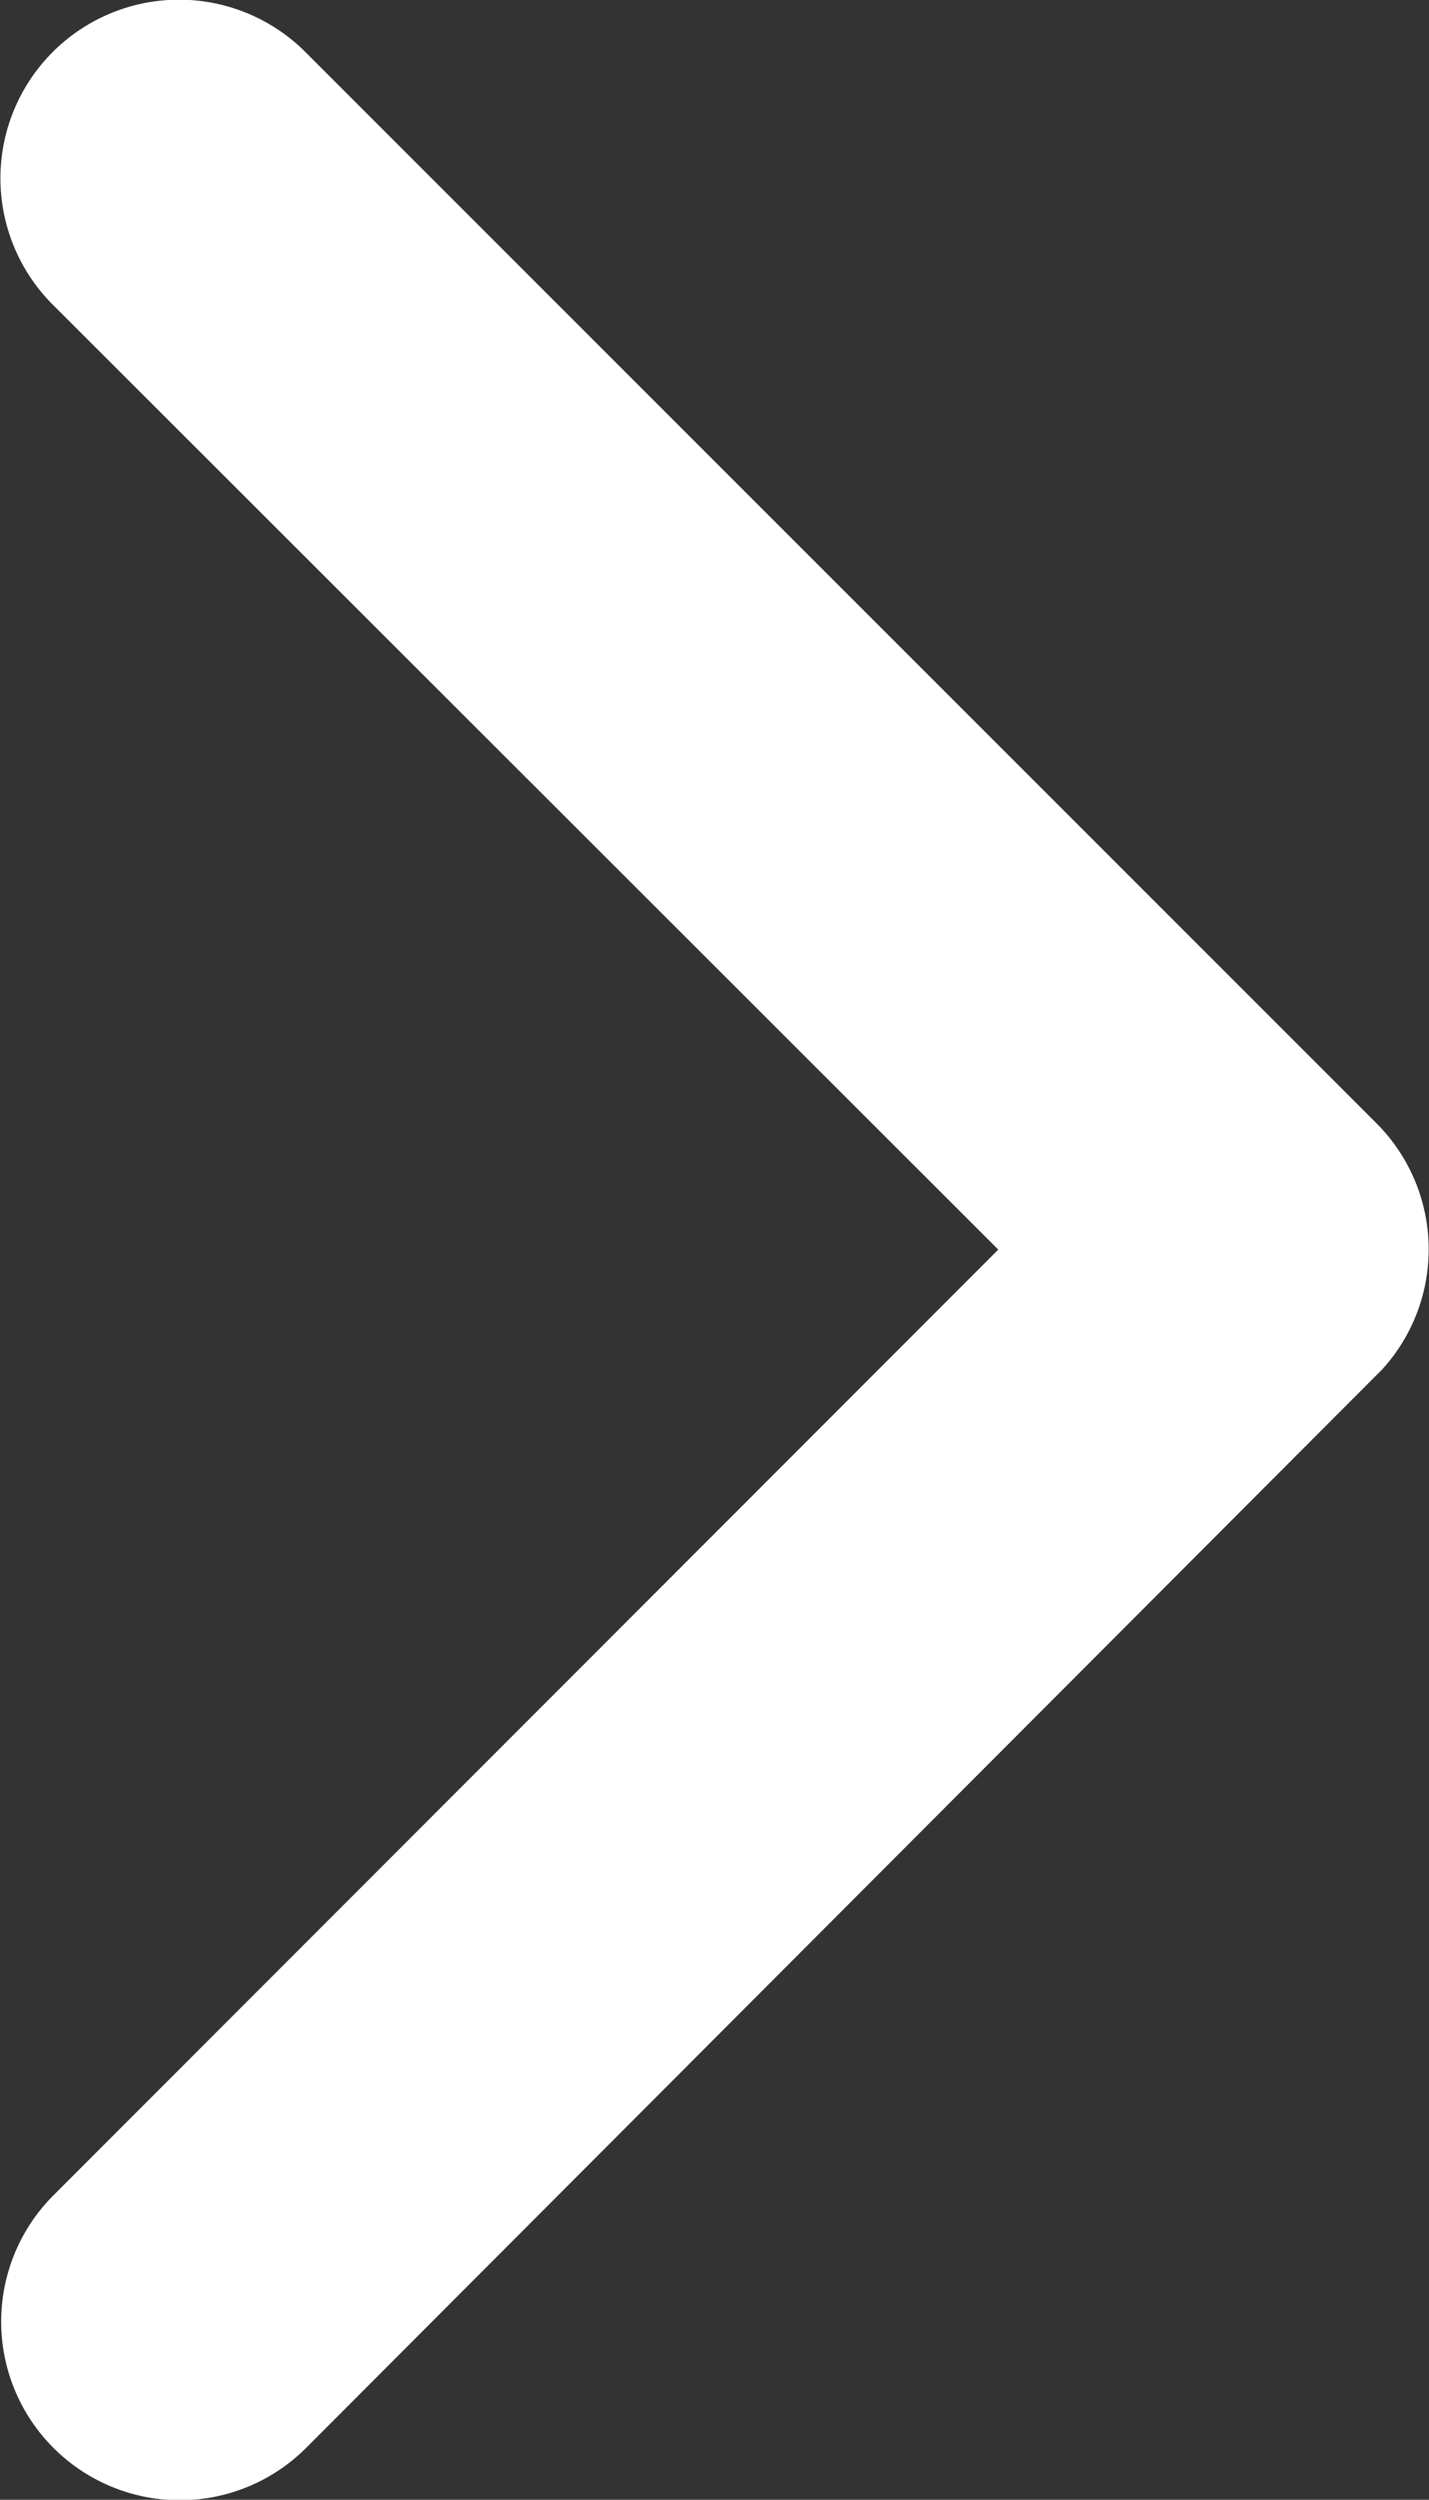
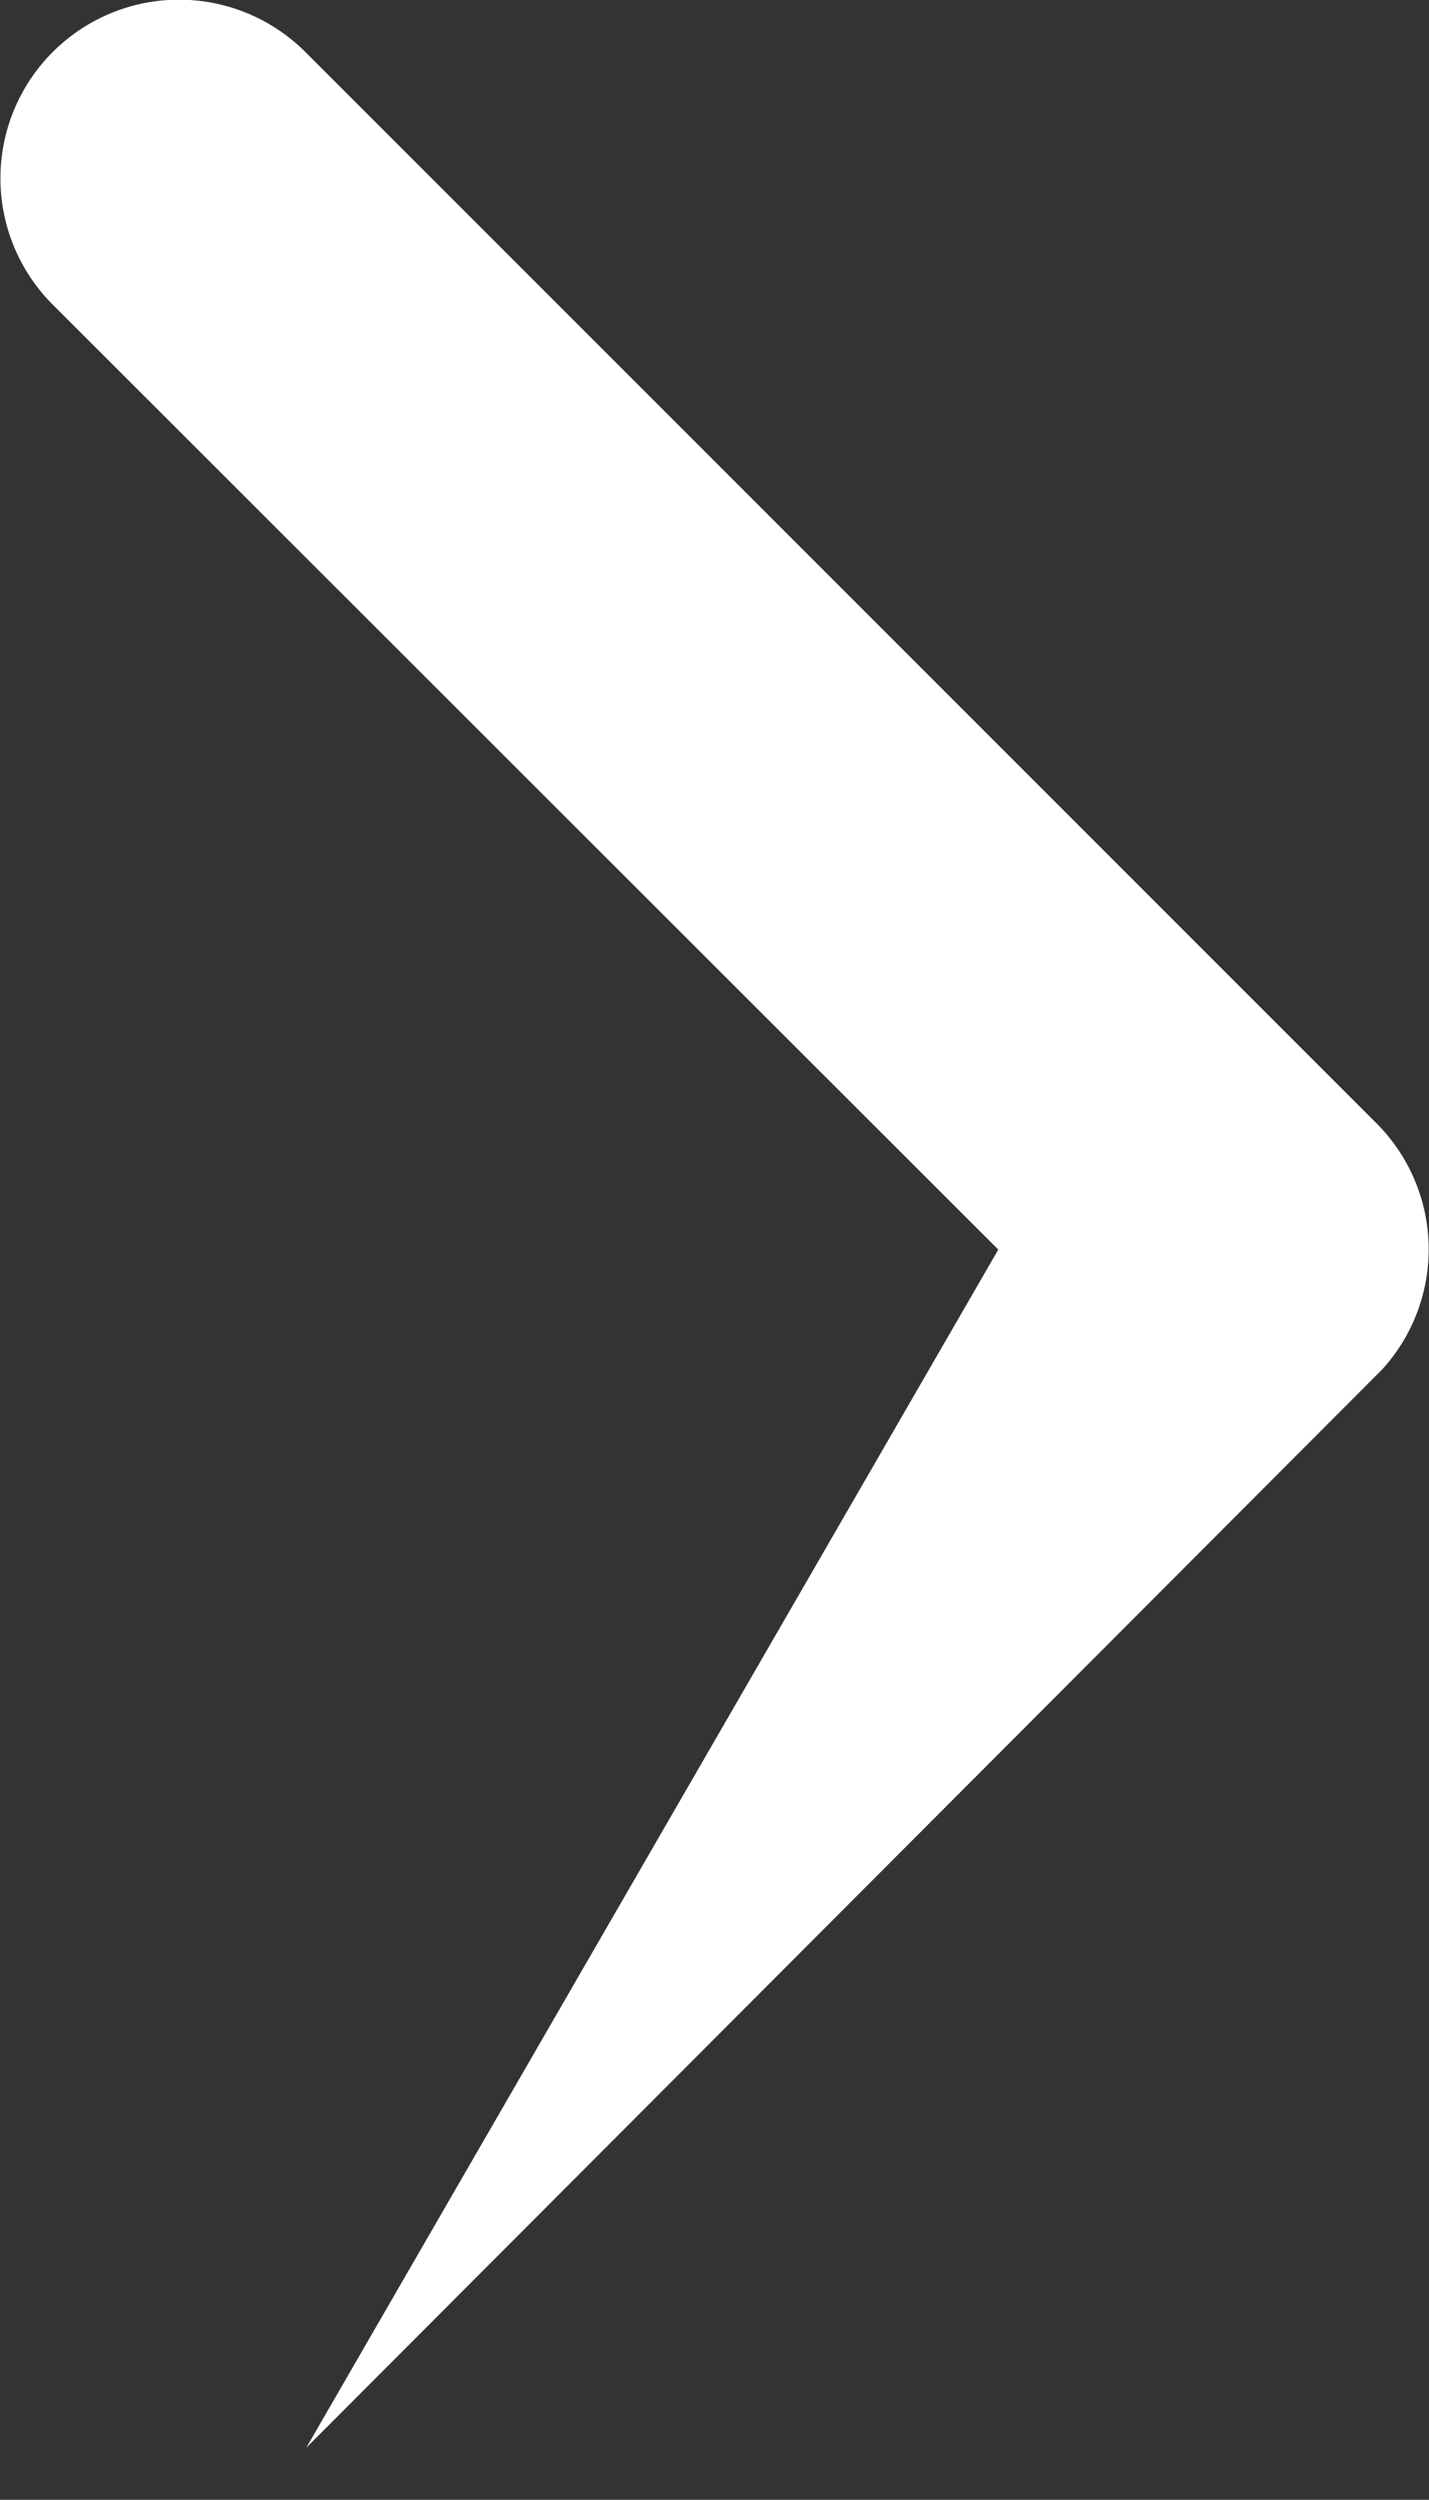
<svg xmlns="http://www.w3.org/2000/svg" width="11.473" height="20.067" viewBox="0 0 11.473 20.067">
  <rect x="0" y="0" width="11.473" height="20.067" fill="#333333" stroke="none" />
  <g id="Grupo_3914" data-name="Grupo 3914" style="mix-blend-mode: multiply;isolation: isolate">
-     <path id="Icon_ionic-ios-arrow-back" data-name="Icon ionic-ios-arrow-back" d="M3.458,10.036l7.593,7.587A1.434,1.434,0,0,1,9.02,19.648l-8.6-8.6A1.431,1.431,0,0,1,.376,9.074L9.014.418a1.434,1.434,0,1,1,2.031,2.025Z" transform="translate(11.473 20.067) rotate(180)" fill="#fff" />
+     <path id="Icon_ionic-ios-arrow-back" data-name="Icon ionic-ios-arrow-back" d="M3.458,10.036l7.593,7.587A1.434,1.434,0,0,1,9.02,19.648l-8.6-8.6A1.431,1.431,0,0,1,.376,9.074L9.014.418Z" transform="translate(11.473 20.067) rotate(180)" fill="#fff" />
  </g>
</svg>